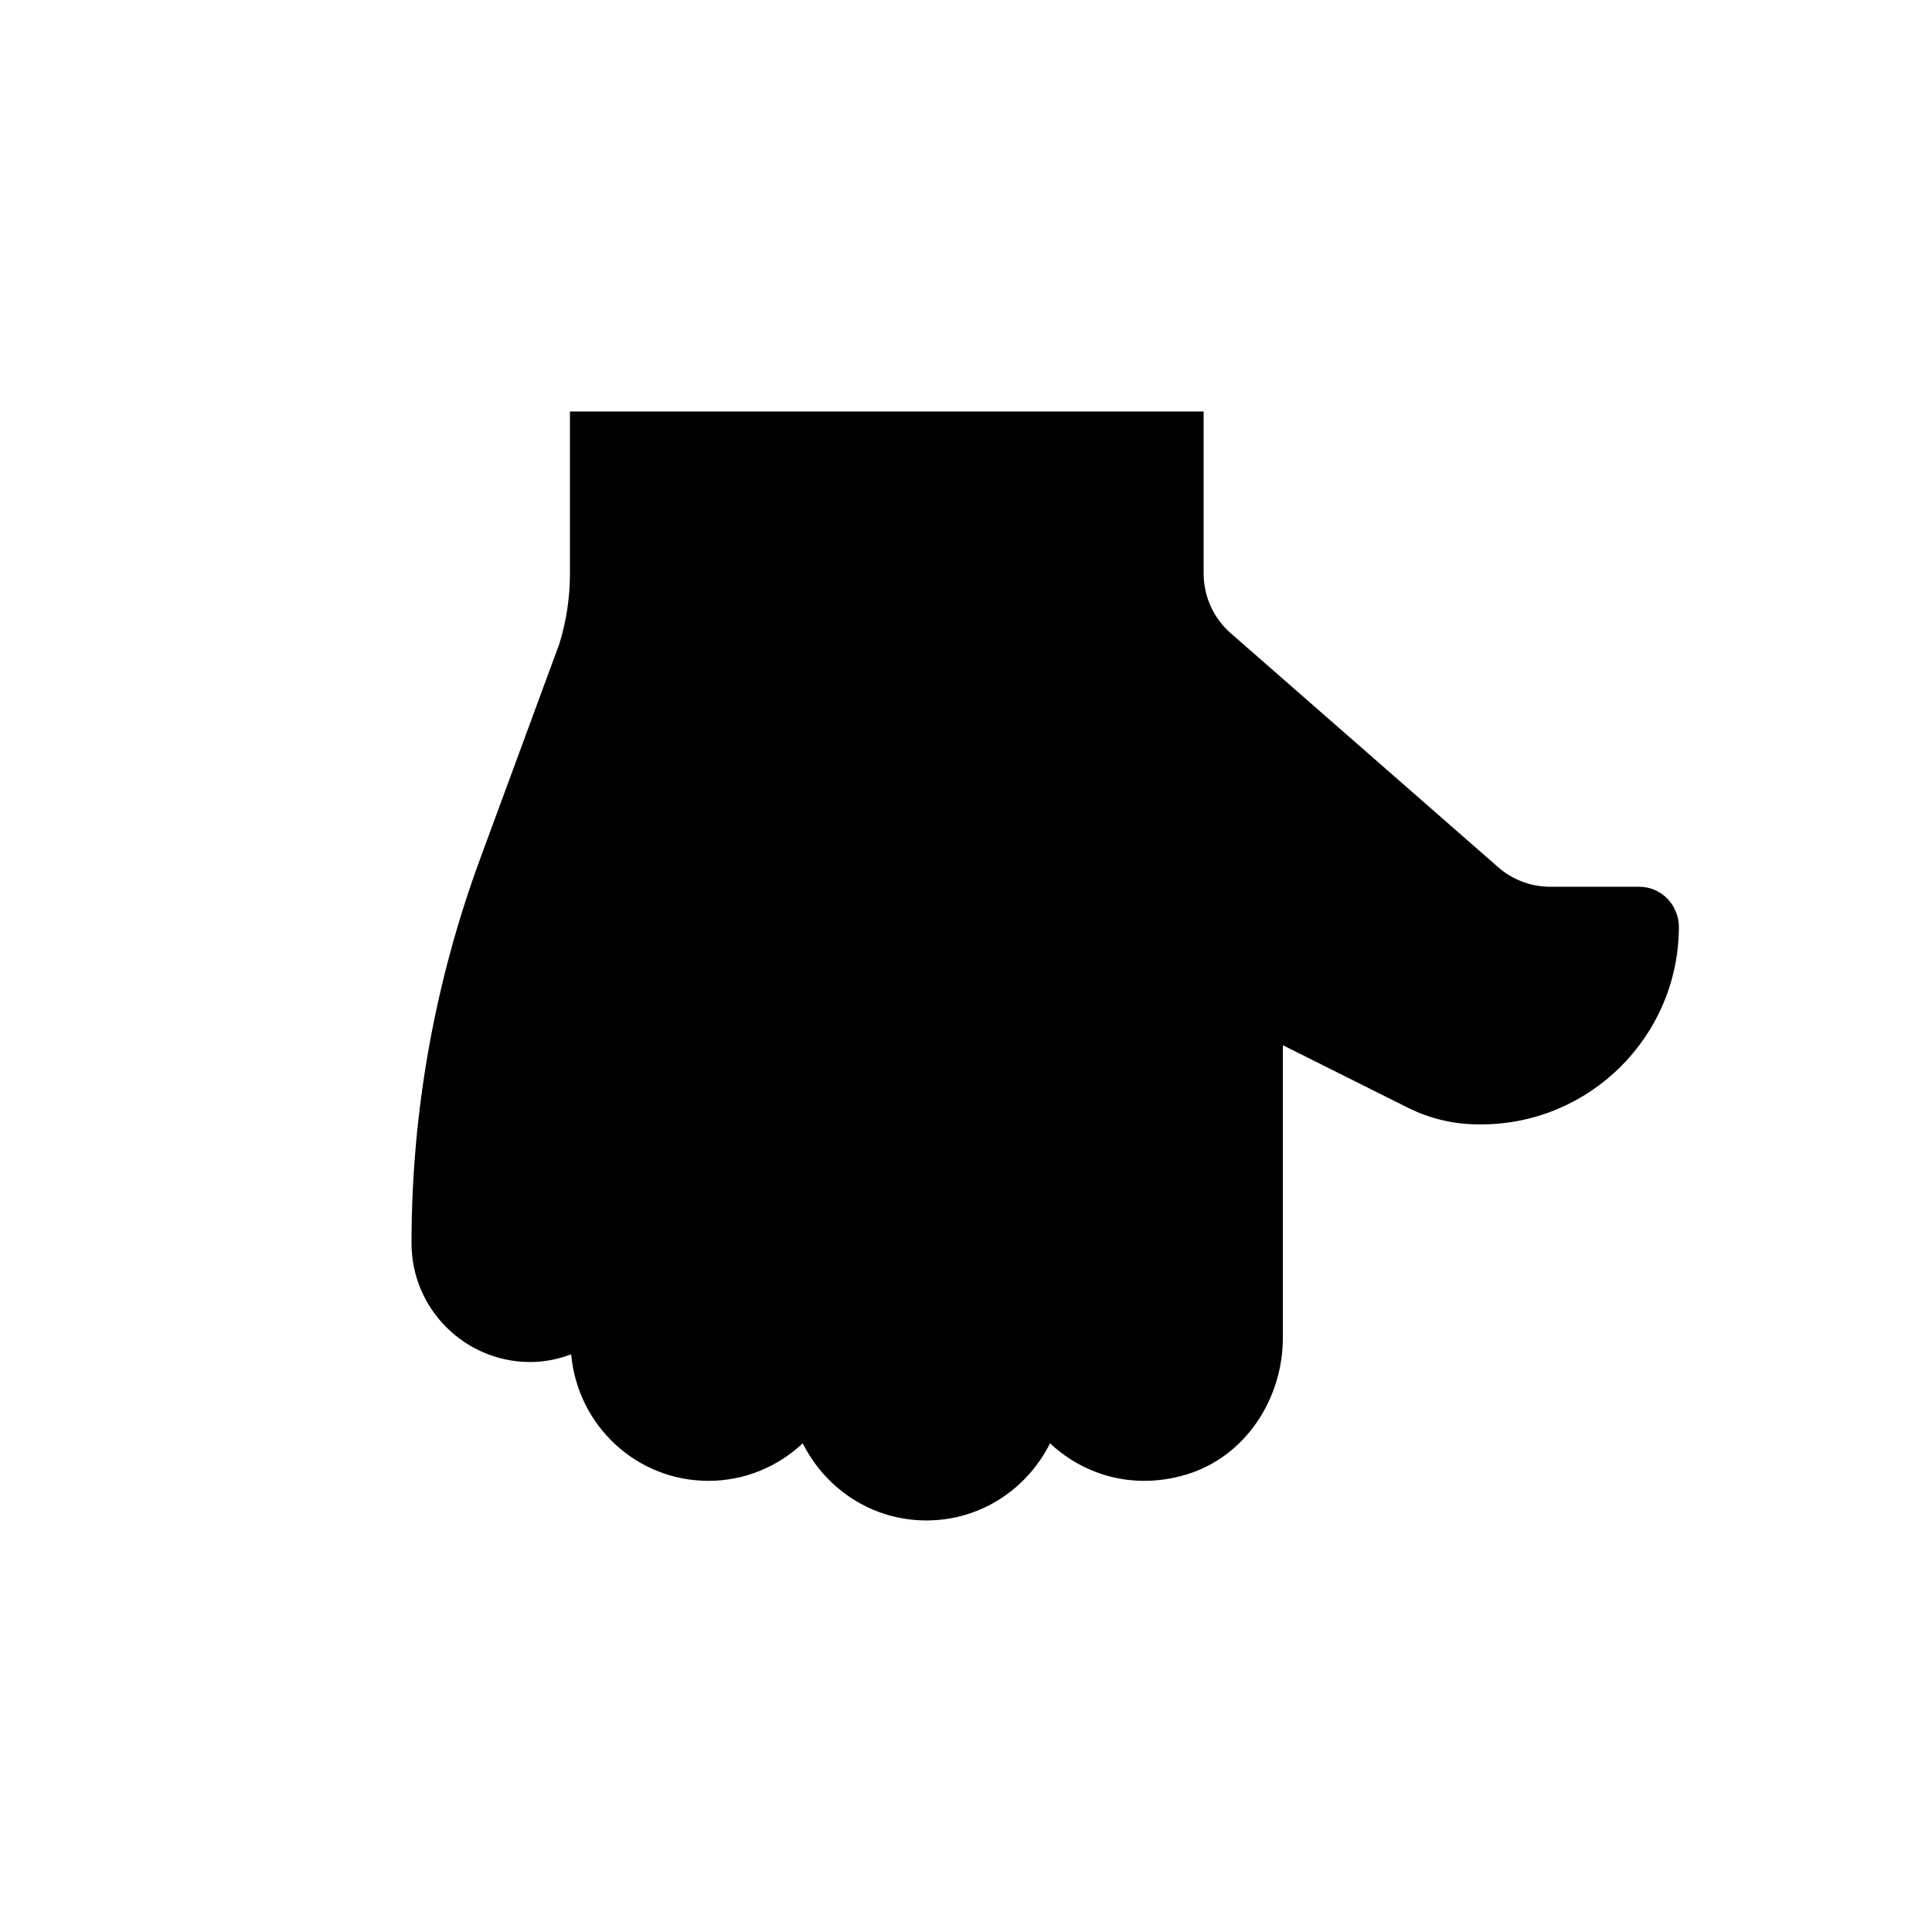
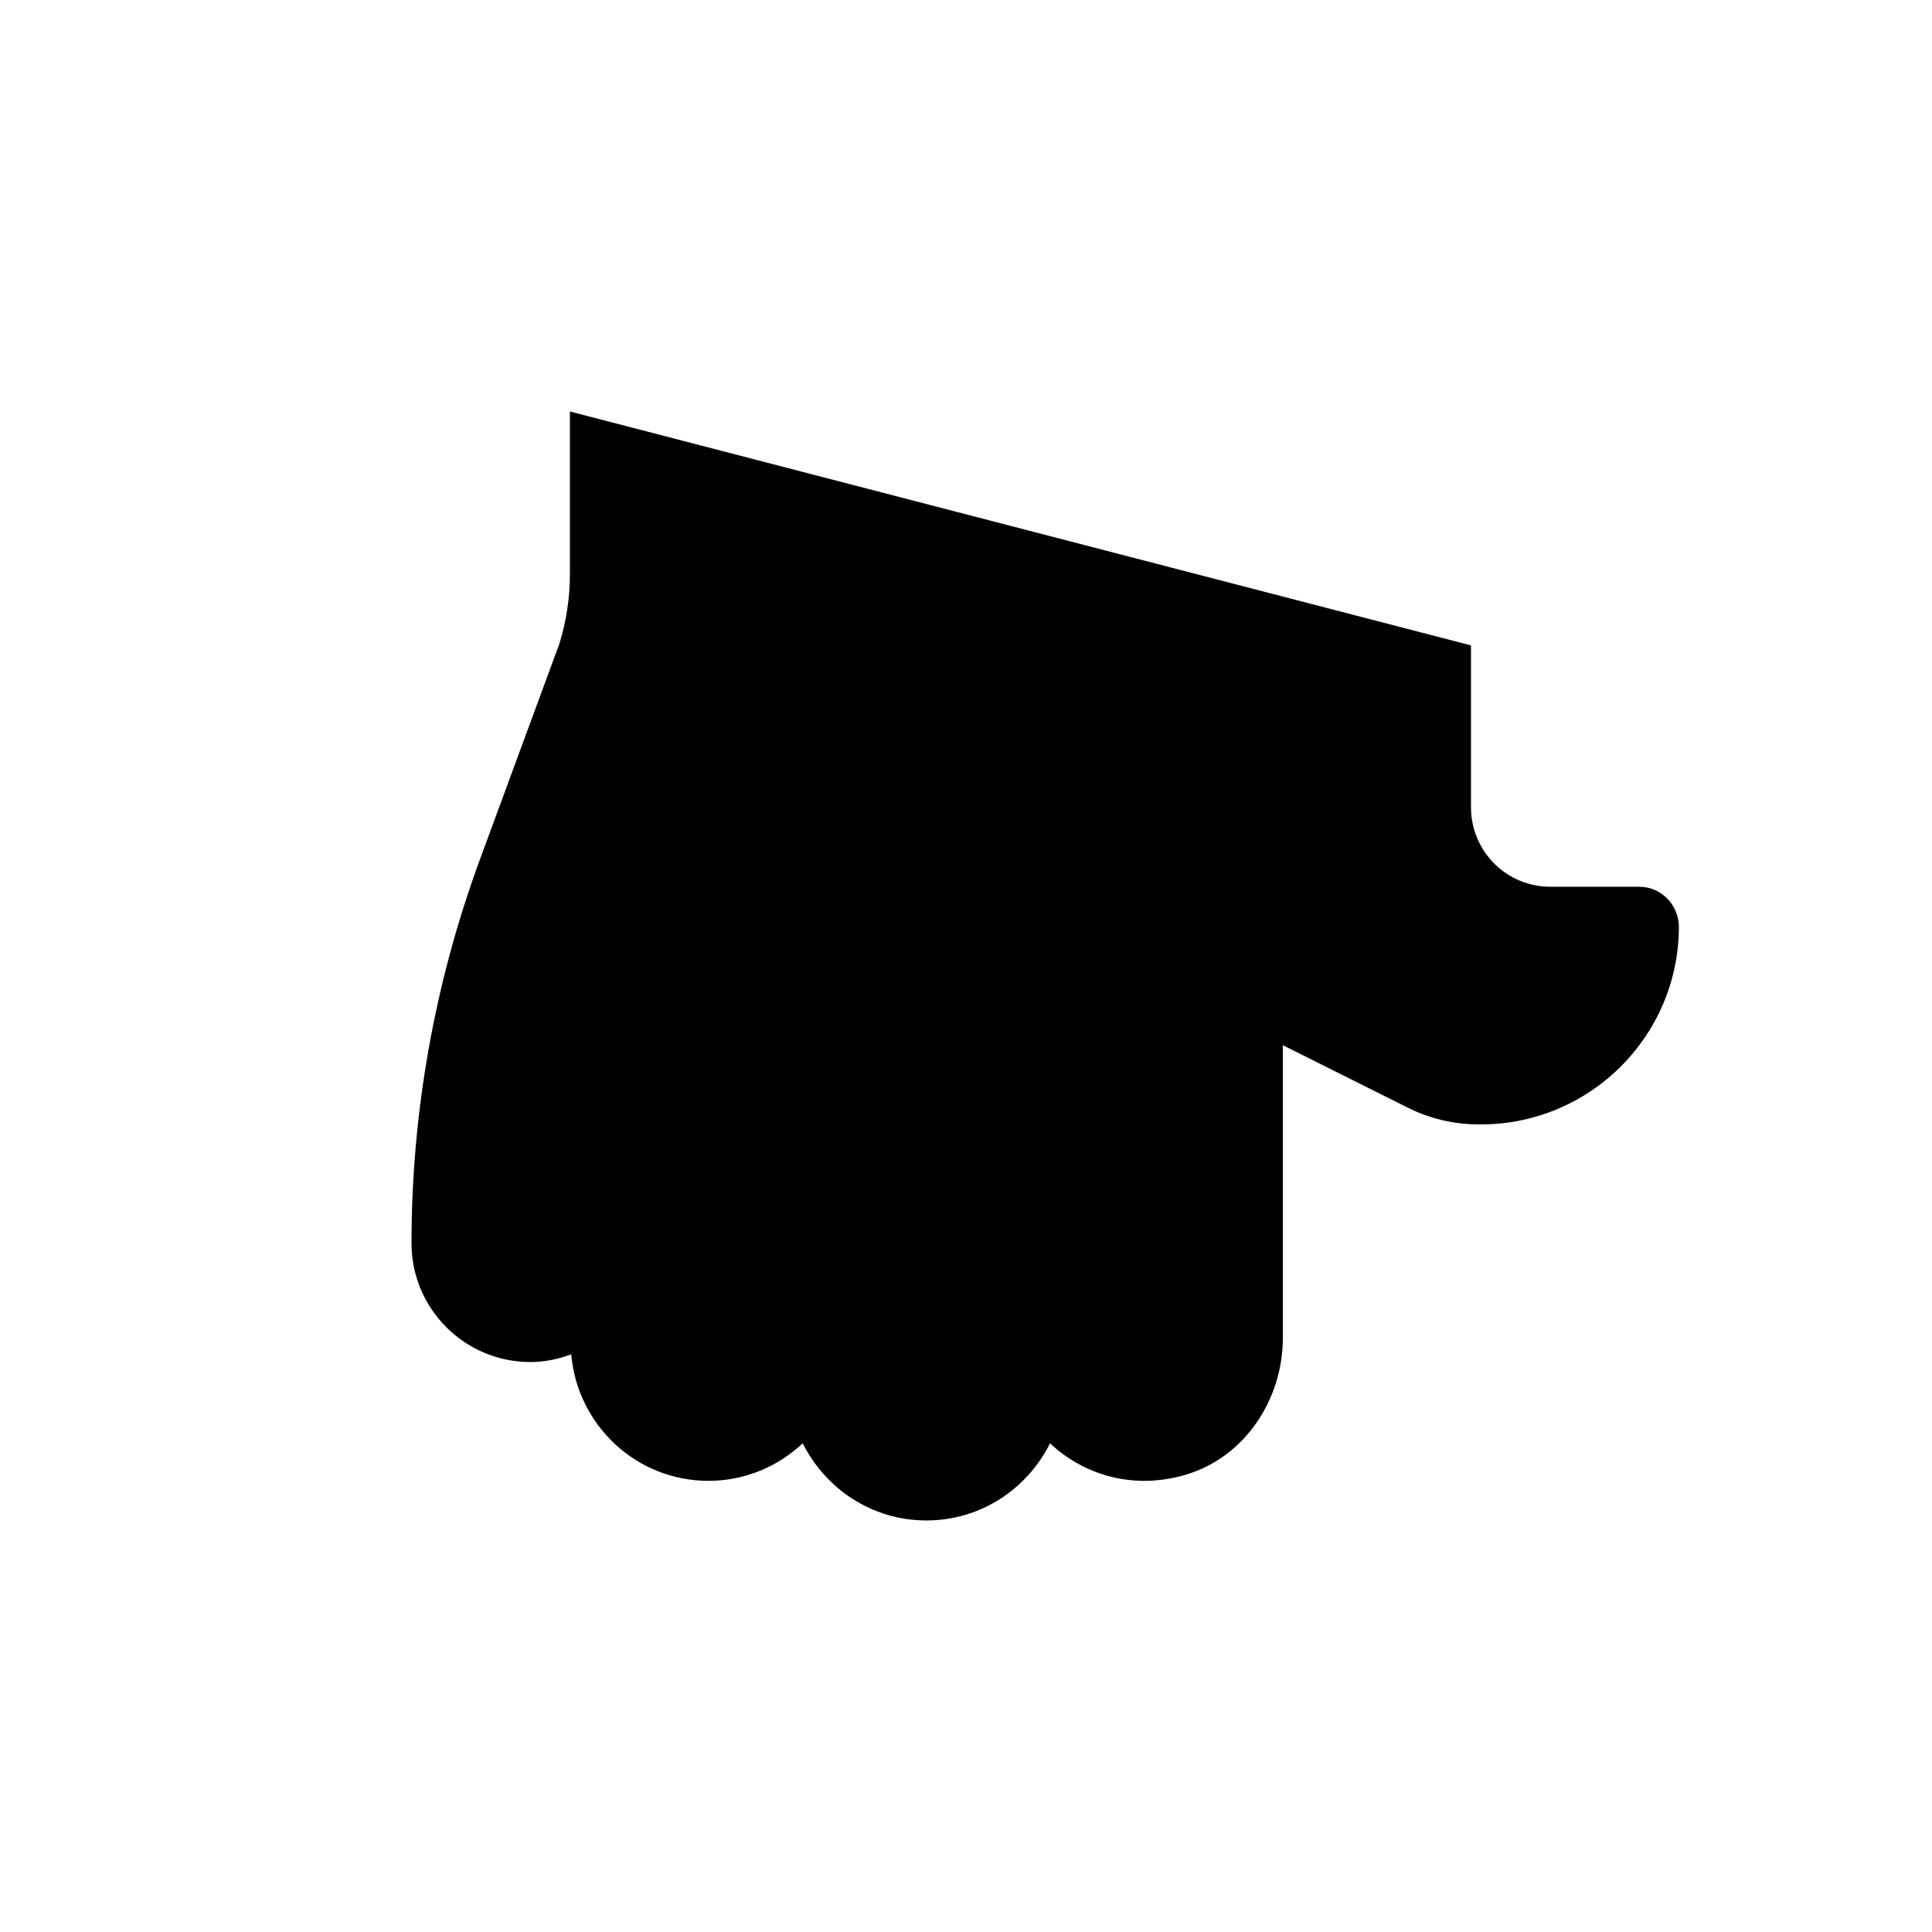
<svg xmlns="http://www.w3.org/2000/svg" fill="#000000" width="800px" height="800px" version="1.1" viewBox="144 144 512 512">
-   <path d="m295.04 253.05v43.012c0 6.277-0.945 12.531-2.793 18.516l-21.055 57.16c-11.988 32.582-18.137 67.027-18.137 101.73 0 17.379 14.105 31.484 31.488 31.484 3.82 0 7.43-0.773 10.832-2.035 1.656 18.77 17.211 33.523 36.398 33.523 9.68 0 18.41-3.82 24.961-9.949 6.047 12.094 18.367 20.445 32.77 20.445 14.398 0 26.723-8.352 32.766-20.445 8.965 8.398 22.043 12.449 36.004 8.312 15.617-4.637 25.691-19.941 25.691-36.23v-77.586l33.129 16.562c5.812 2.918 12.258 4.43 18.785 4.43h0.566c28.906 0 52.336-23.344 52.48-52.211 0.023-5.898-4.637-10.766-10.496-10.766h-23.594c-5.078 0-10.012-1.848-13.832-5.207l-70.852-61.988c-4.574-4.012-7.176-9.762-7.176-15.809v-42.949z" fill-rule="evenodd" />
+   <path d="m295.04 253.05v43.012c0 6.277-0.945 12.531-2.793 18.516l-21.055 57.16c-11.988 32.582-18.137 67.027-18.137 101.73 0 17.379 14.105 31.484 31.488 31.484 3.82 0 7.43-0.773 10.832-2.035 1.656 18.77 17.211 33.523 36.398 33.523 9.68 0 18.41-3.82 24.961-9.949 6.047 12.094 18.367 20.445 32.77 20.445 14.398 0 26.723-8.352 32.766-20.445 8.965 8.398 22.043 12.449 36.004 8.312 15.617-4.637 25.691-19.941 25.691-36.23v-77.586l33.129 16.562c5.812 2.918 12.258 4.43 18.785 4.43h0.566c28.906 0 52.336-23.344 52.48-52.211 0.023-5.898-4.637-10.766-10.496-10.766h-23.594c-5.078 0-10.012-1.848-13.832-5.207c-4.574-4.012-7.176-9.762-7.176-15.809v-42.949z" fill-rule="evenodd" />
</svg>